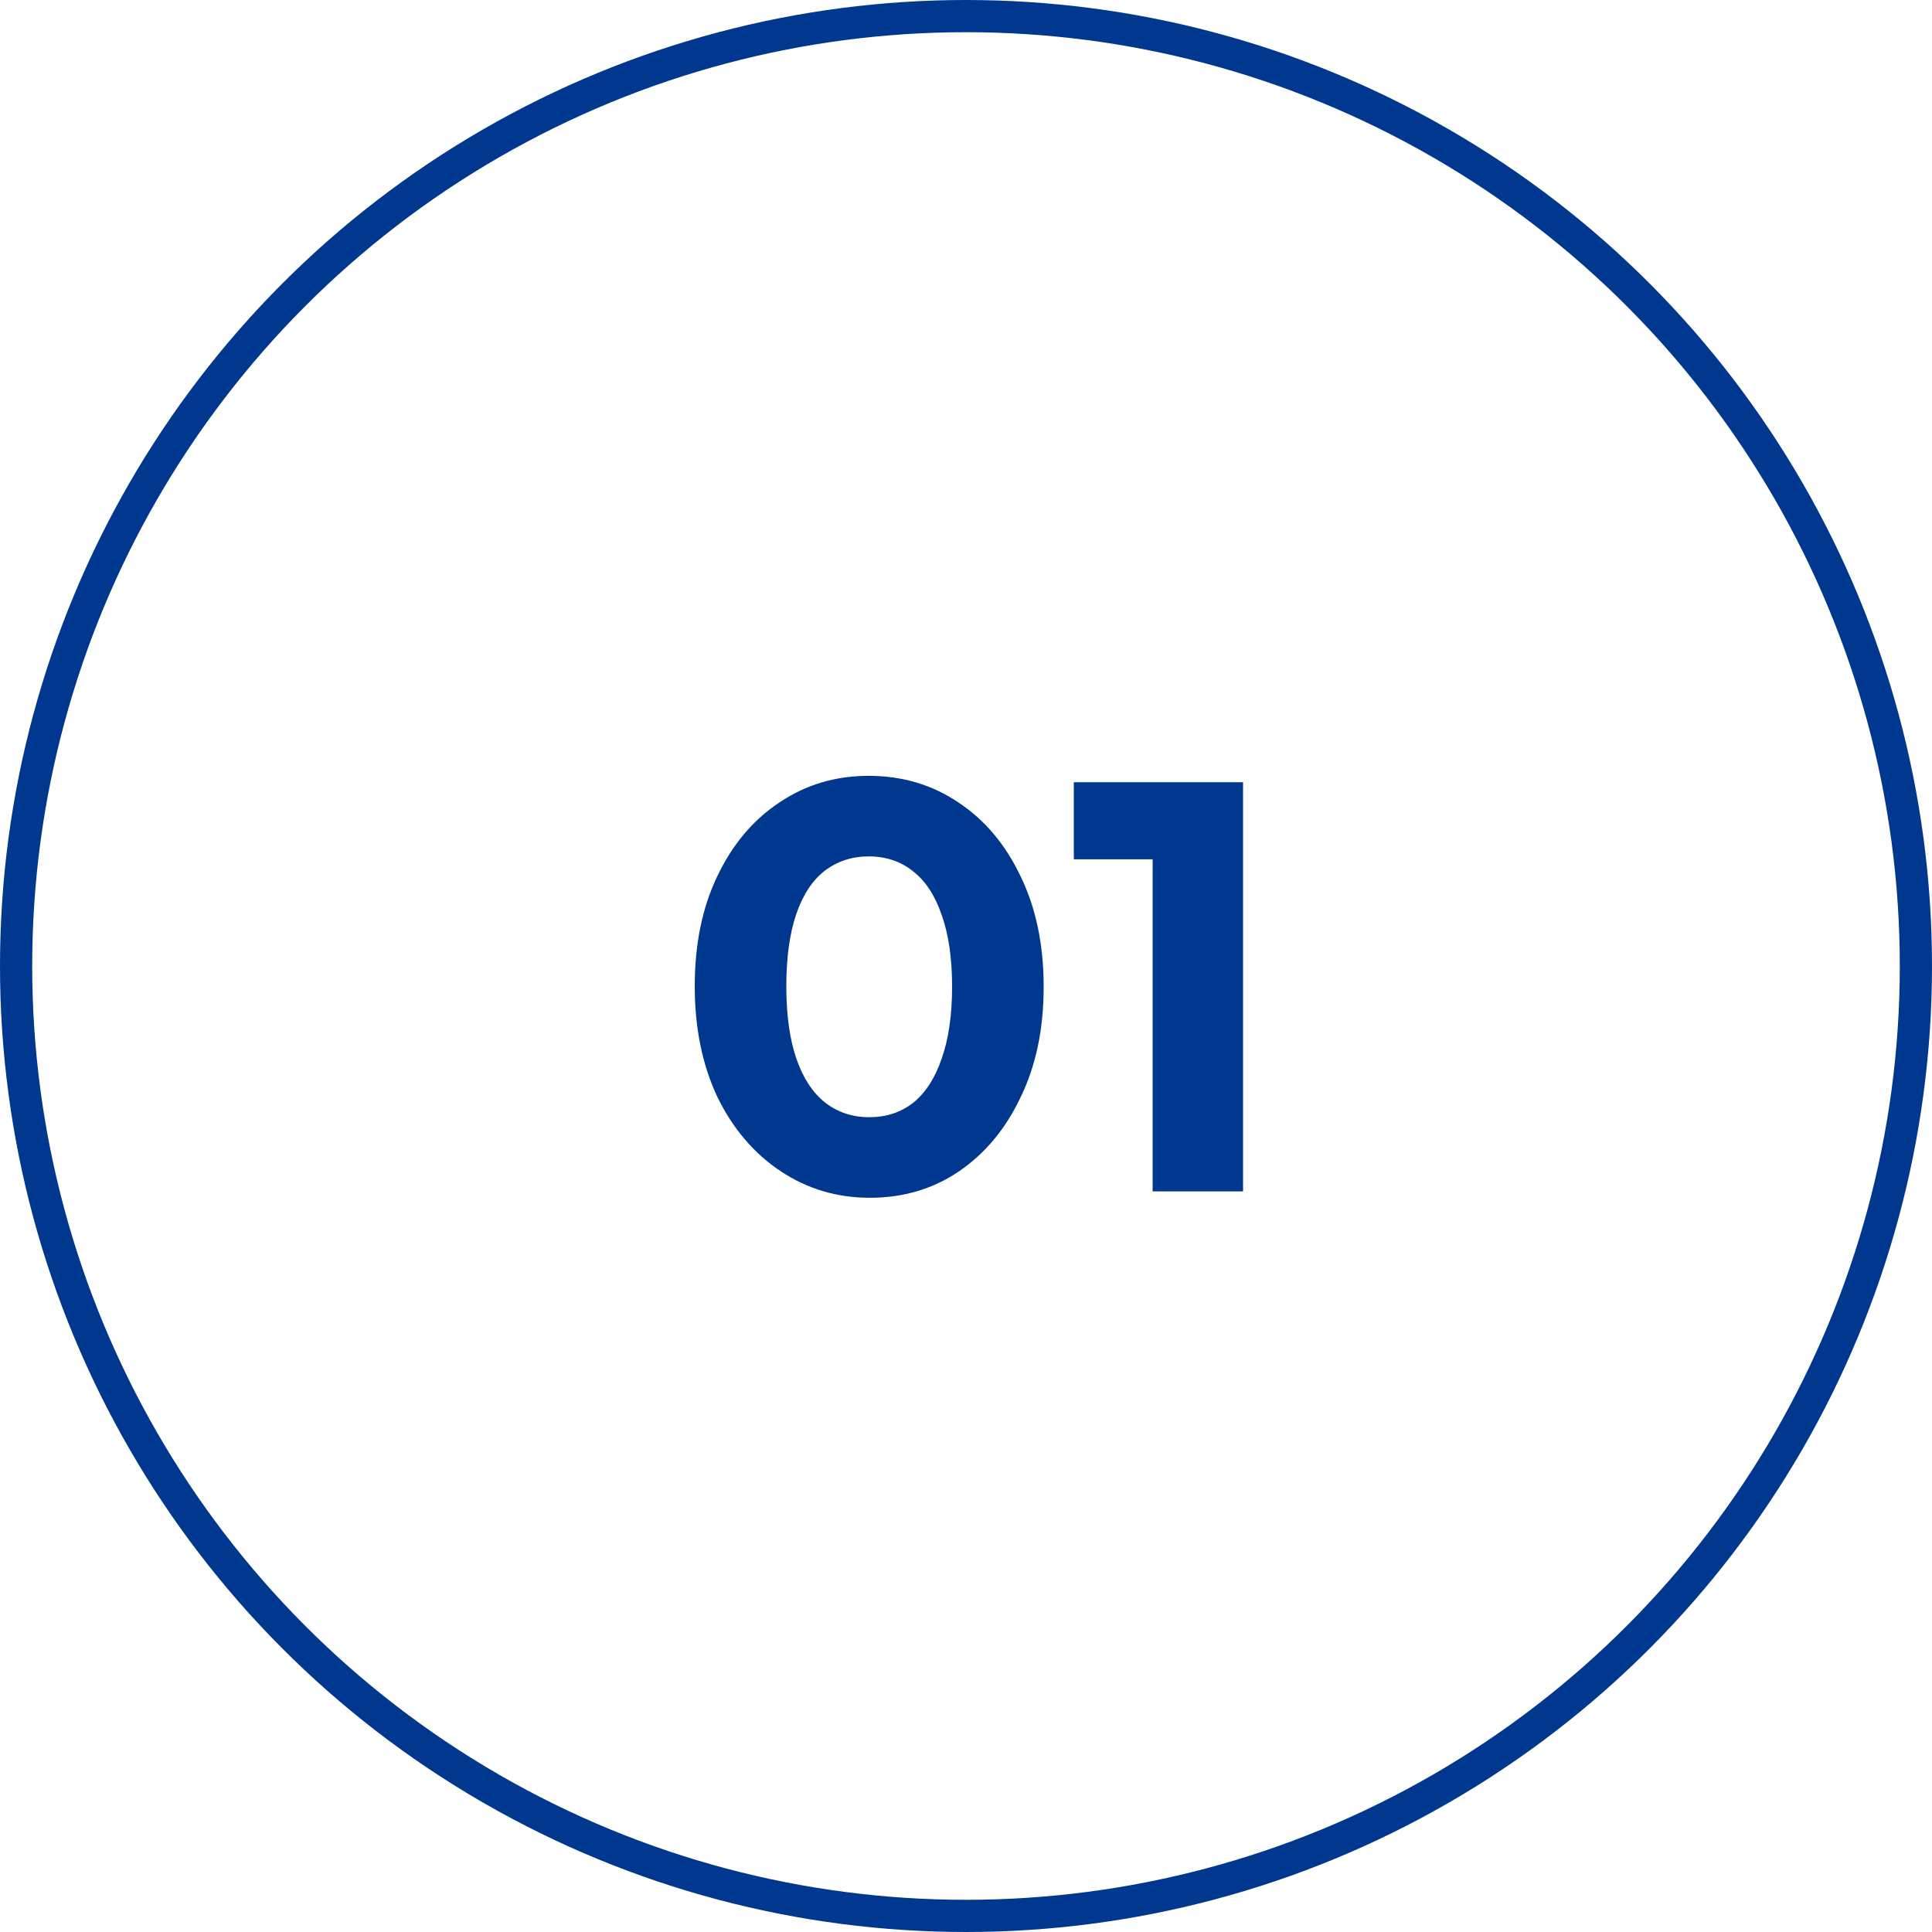
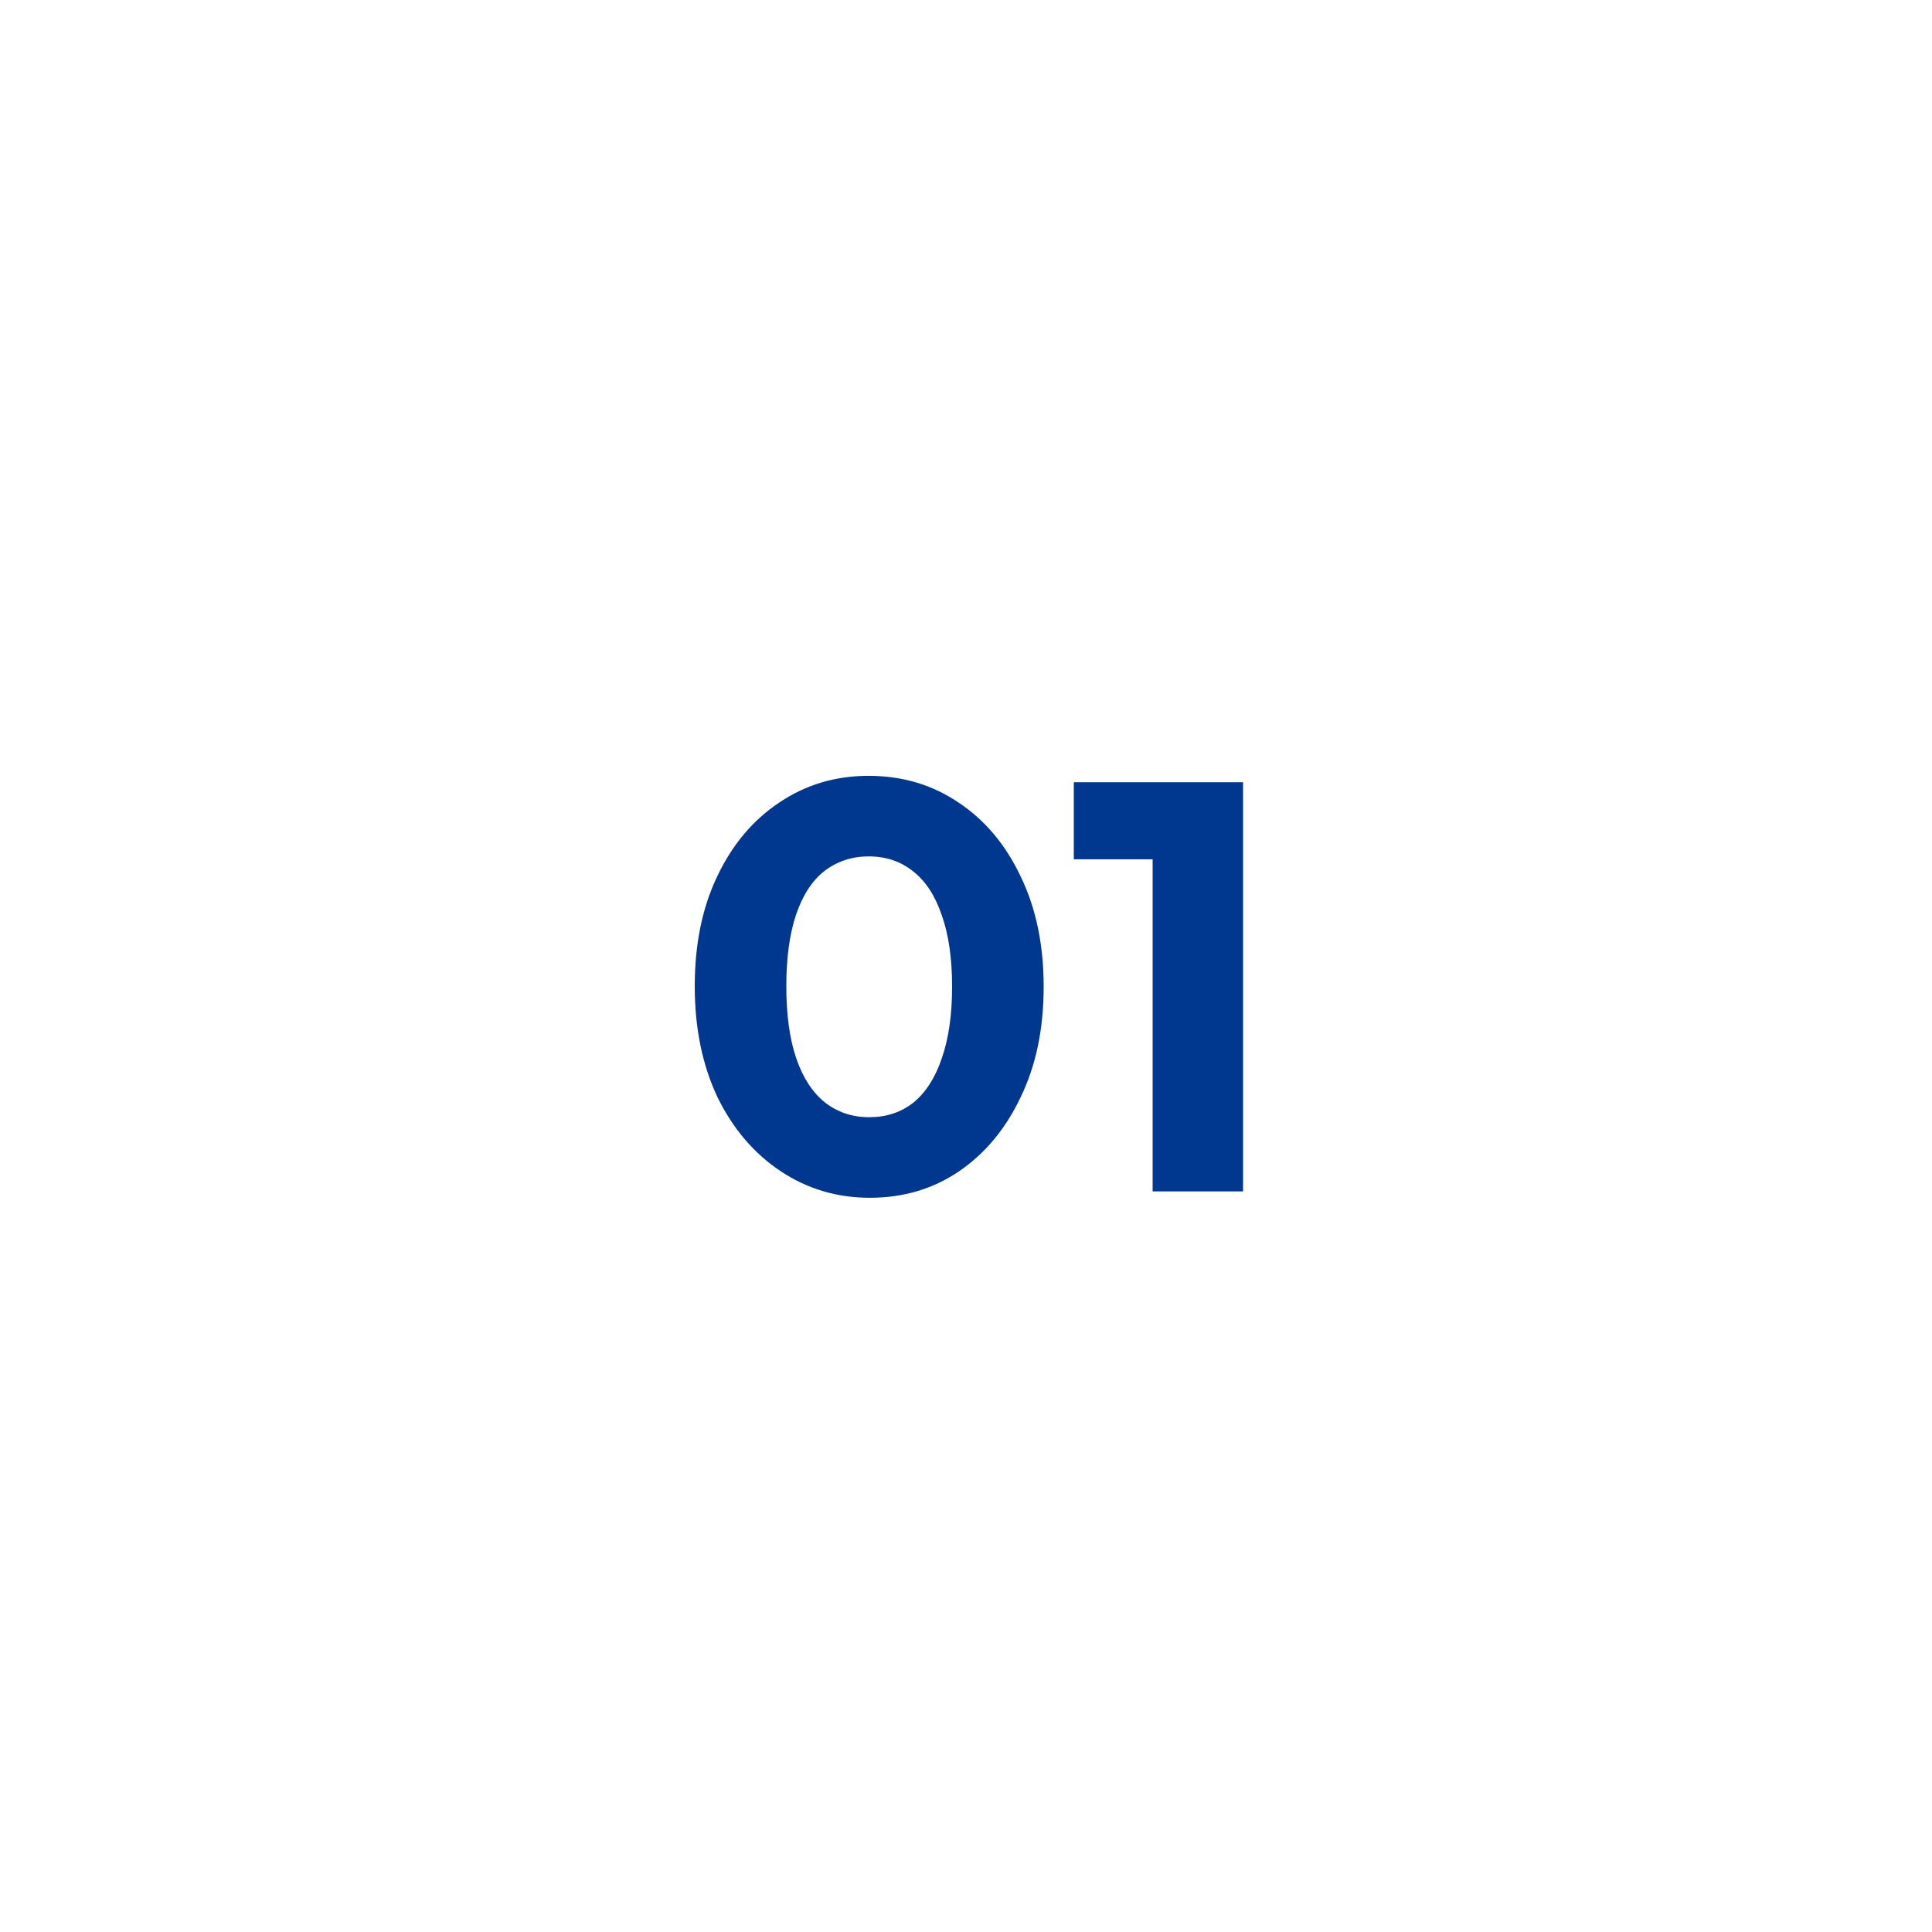
<svg xmlns="http://www.w3.org/2000/svg" width="60" height="60" viewBox="0 0 60 60" fill="none">
  <path d="M27.012 37.198C25.992 37.198 25.068 36.922 24.24 36.37C23.412 35.818 22.758 35.05 22.278 34.066C21.81 33.07 21.576 31.924 21.576 30.628C21.576 29.32 21.81 28.18 22.278 27.208C22.746 26.224 23.388 25.462 24.204 24.922C25.02 24.37 25.944 24.094 26.976 24.094C28.02 24.094 28.95 24.37 29.766 24.922C30.582 25.462 31.224 26.224 31.692 27.208C32.172 28.192 32.412 29.338 32.412 30.646C32.412 31.954 32.172 33.1 31.692 34.084C31.224 35.068 30.582 35.836 29.766 36.388C28.962 36.928 28.044 37.198 27.012 37.198ZM26.994 34.696C27.522 34.696 27.978 34.546 28.362 34.246C28.746 33.934 29.04 33.478 29.244 32.878C29.46 32.266 29.568 31.522 29.568 30.646C29.568 29.758 29.46 29.014 29.244 28.414C29.04 27.814 28.746 27.364 28.362 27.064C27.978 26.752 27.516 26.596 26.976 26.596C26.46 26.596 26.004 26.746 25.608 27.046C25.224 27.346 24.93 27.796 24.726 28.396C24.522 28.996 24.42 29.74 24.42 30.628C24.42 31.516 24.522 32.26 24.726 32.86C24.93 33.46 25.224 33.916 25.608 34.228C26.004 34.54 26.466 34.696 26.994 34.696ZM35.796 37V24.292H38.604V37H35.796ZM33.348 26.686V24.292H38.424V26.686H33.348Z" fill="#003890" />
-   <circle cx="30" cy="30" r="29.5" stroke="#003890" />
</svg>